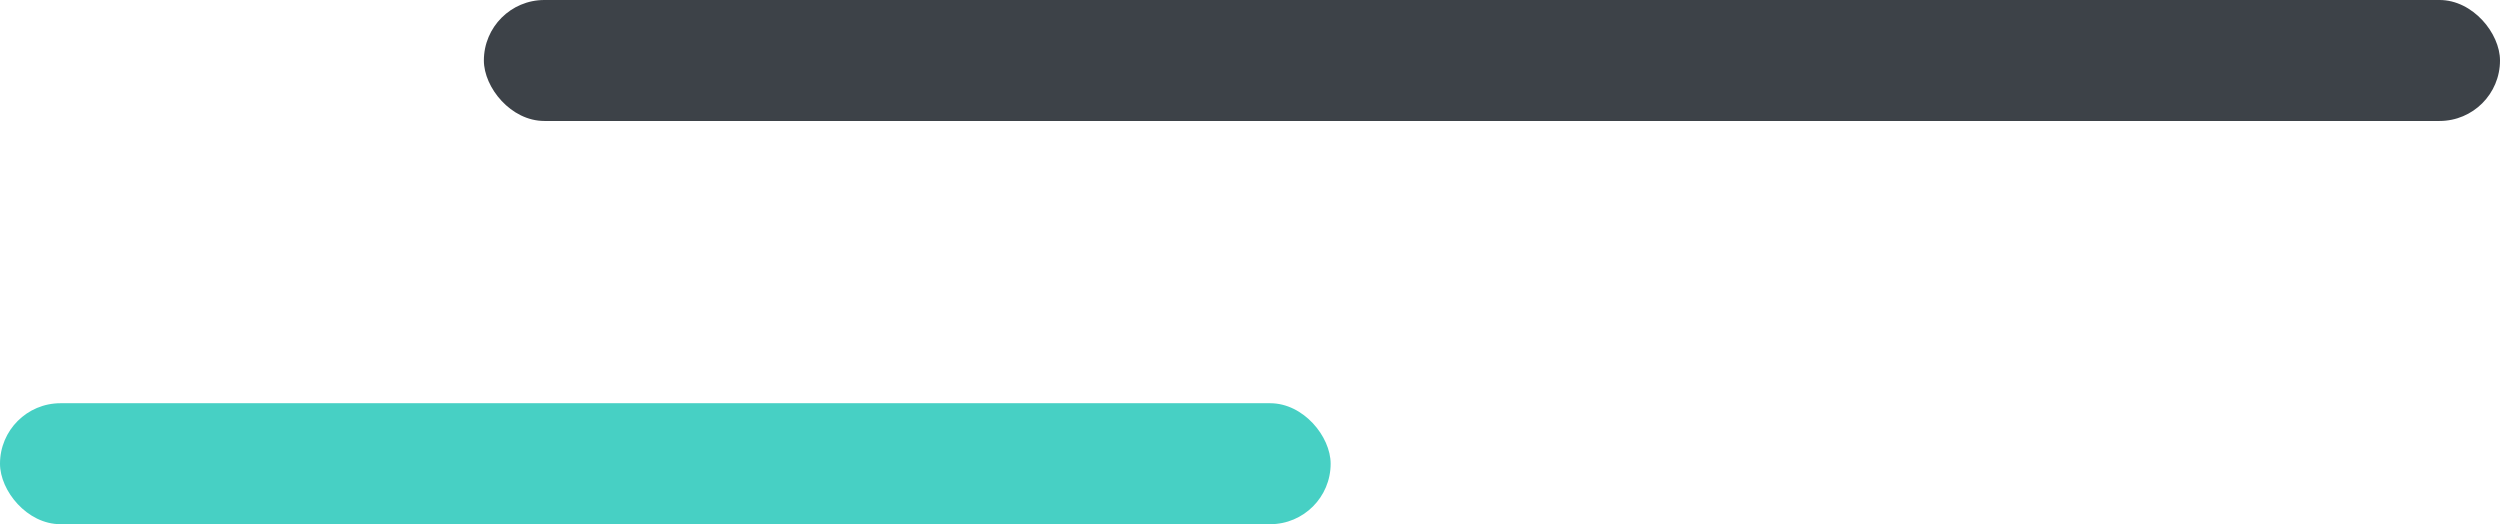
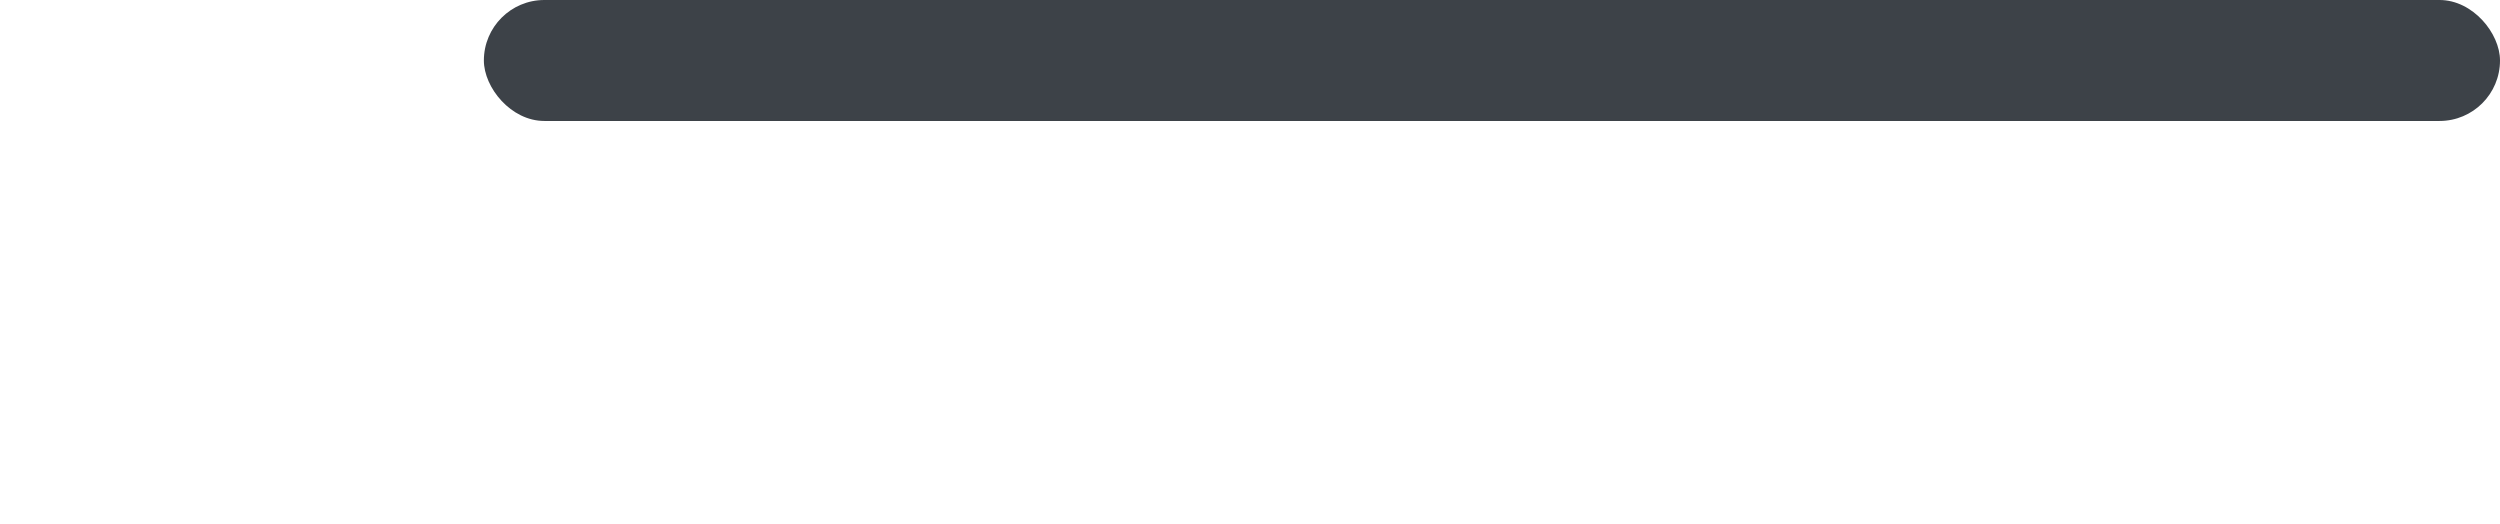
<svg xmlns="http://www.w3.org/2000/svg" width="62px" height="13px" viewBox="0 0 62 13" version="1.1">
  <title>icon_01_right</title>
  <desc>Created with Sketch.</desc>
  <defs />
  <g id="Symbols" stroke="none" stroke-width="1" fill="none" fill-rule="evenodd">
    <g id="icon_1" transform="translate(-128, -4)">
      <g id="icon_1-copy">
        <g id="icon_01_right" transform="translate(128, 4)">
-           <rect id="Rectangle-6-Copy-4" fill="#47D0C4" x="0" y="10" width="33" height="3" rx="1.5" />
          <rect id="Rectangle-6-Copy-5" fill="#3D4248" x="12" y="0" width="50" height="3" rx="1.5" />
        </g>
      </g>
    </g>
  </g>
</svg>